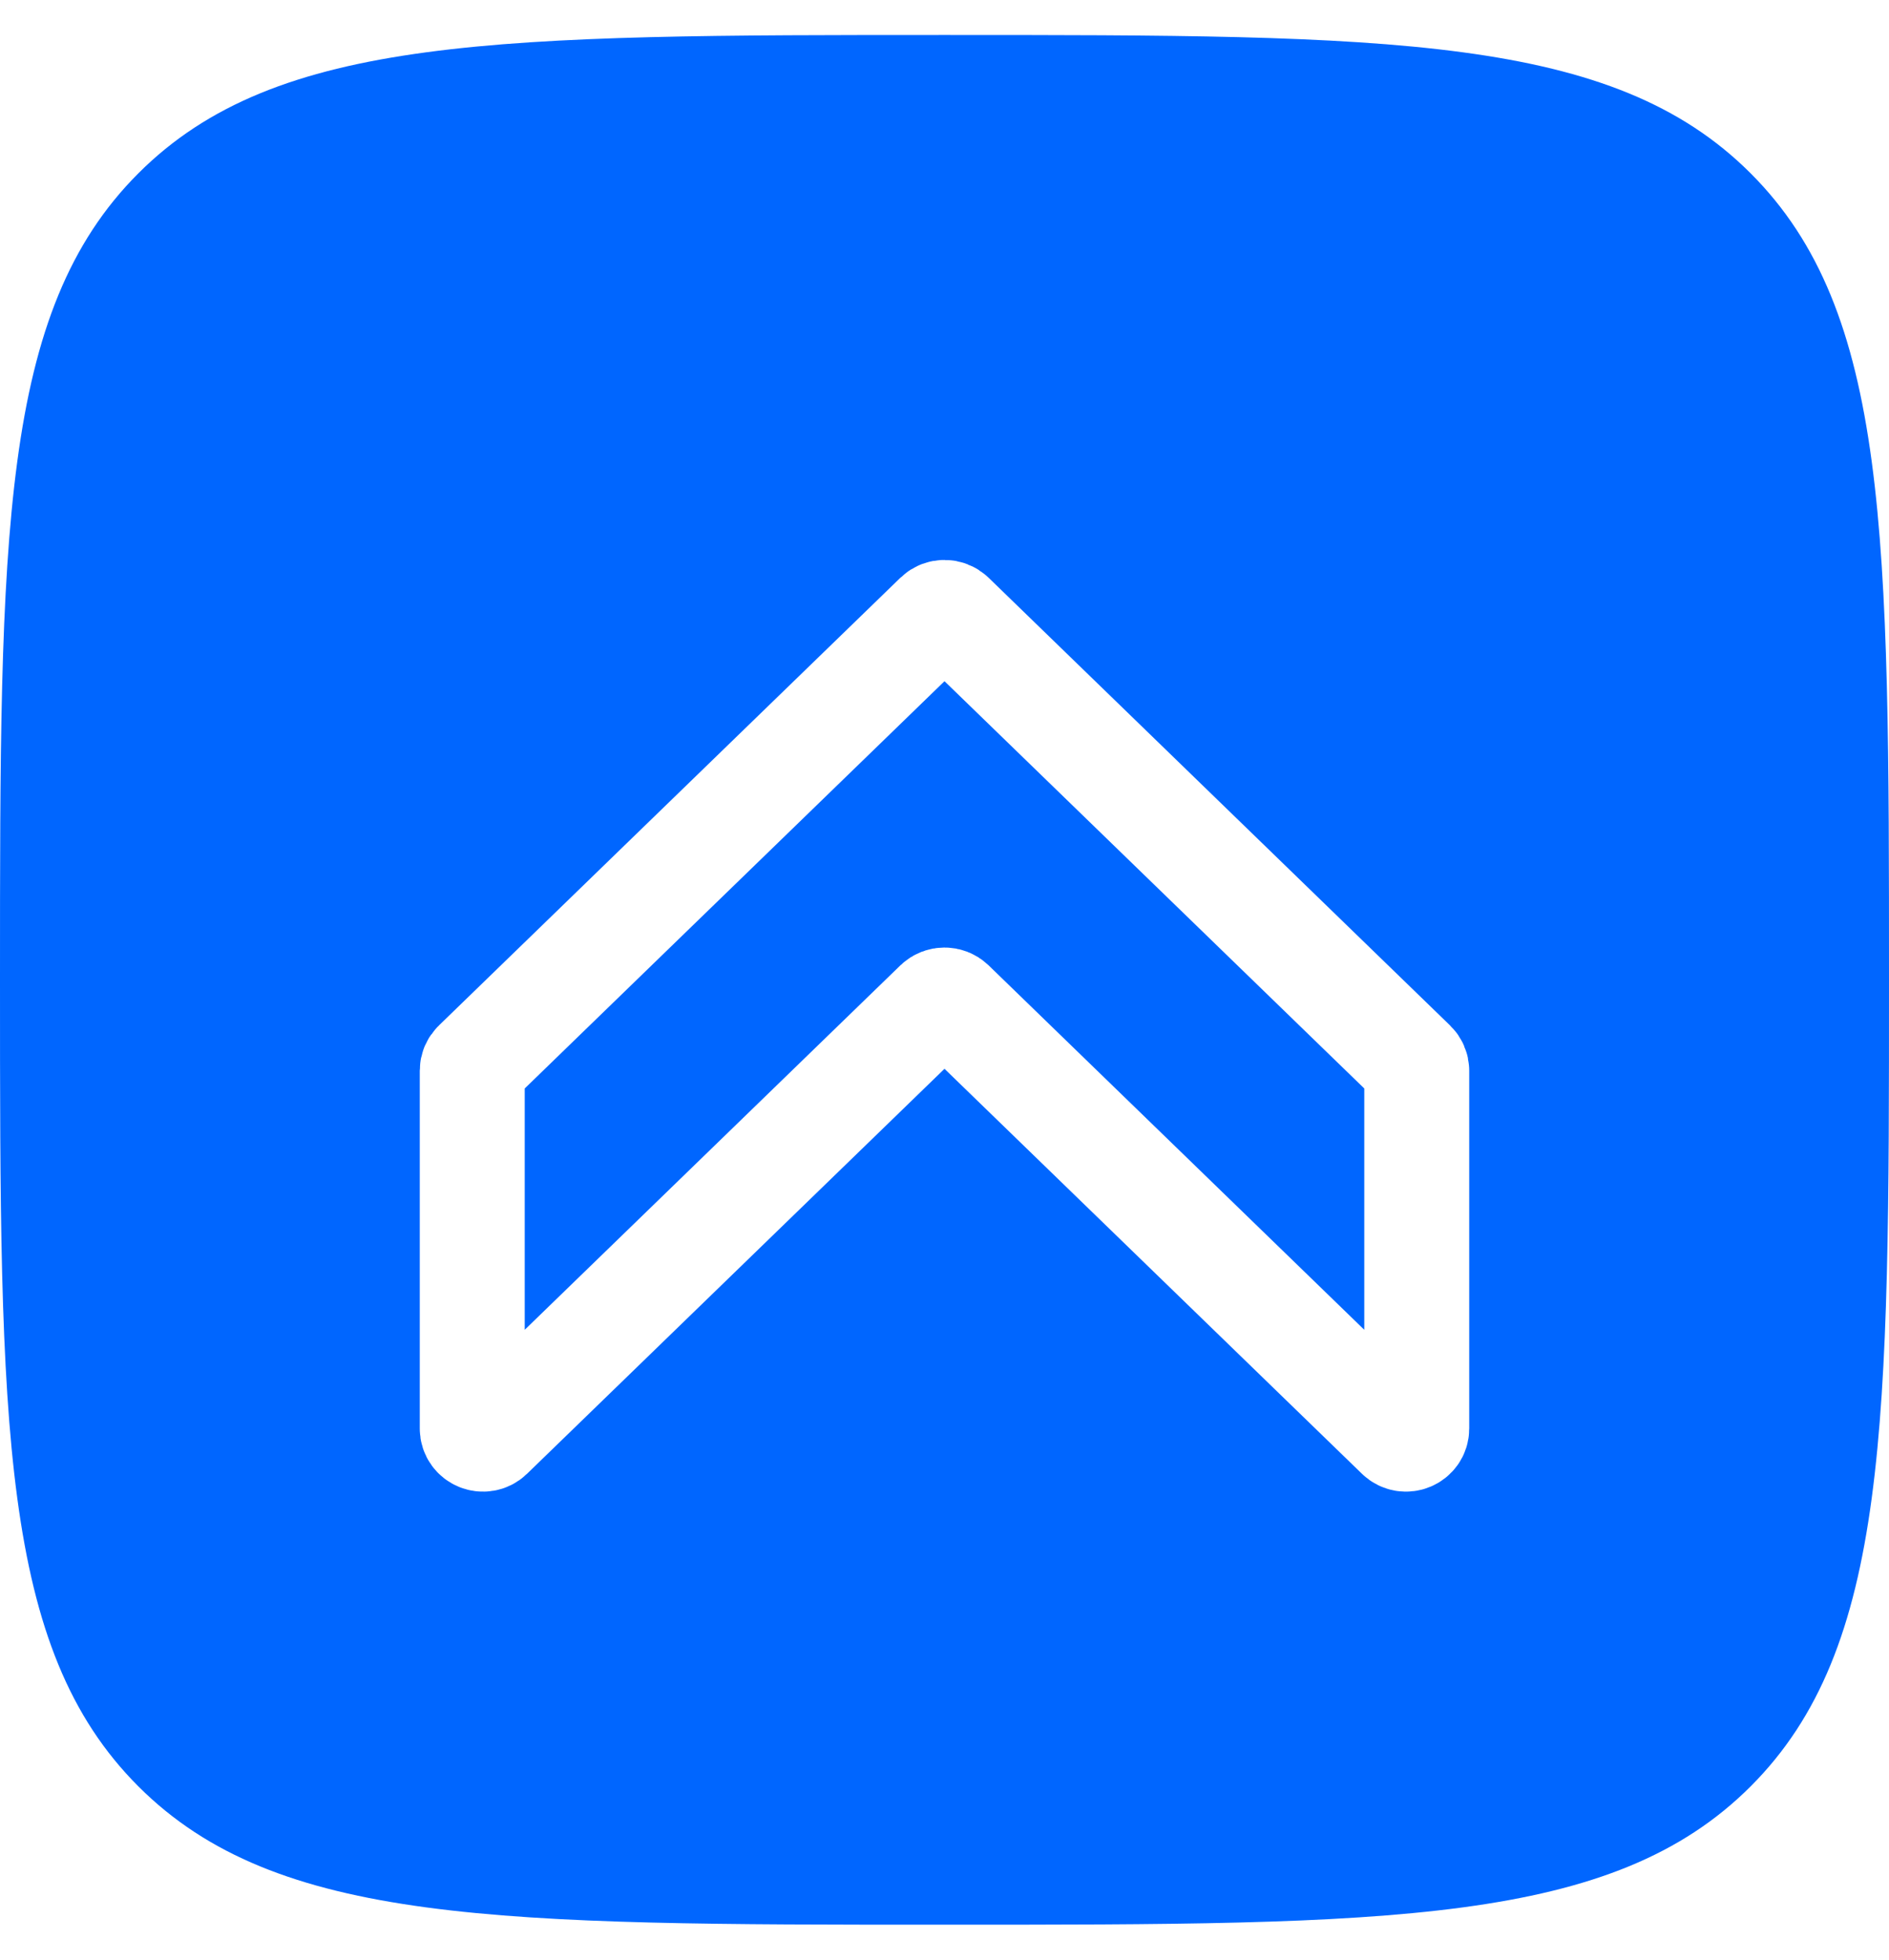
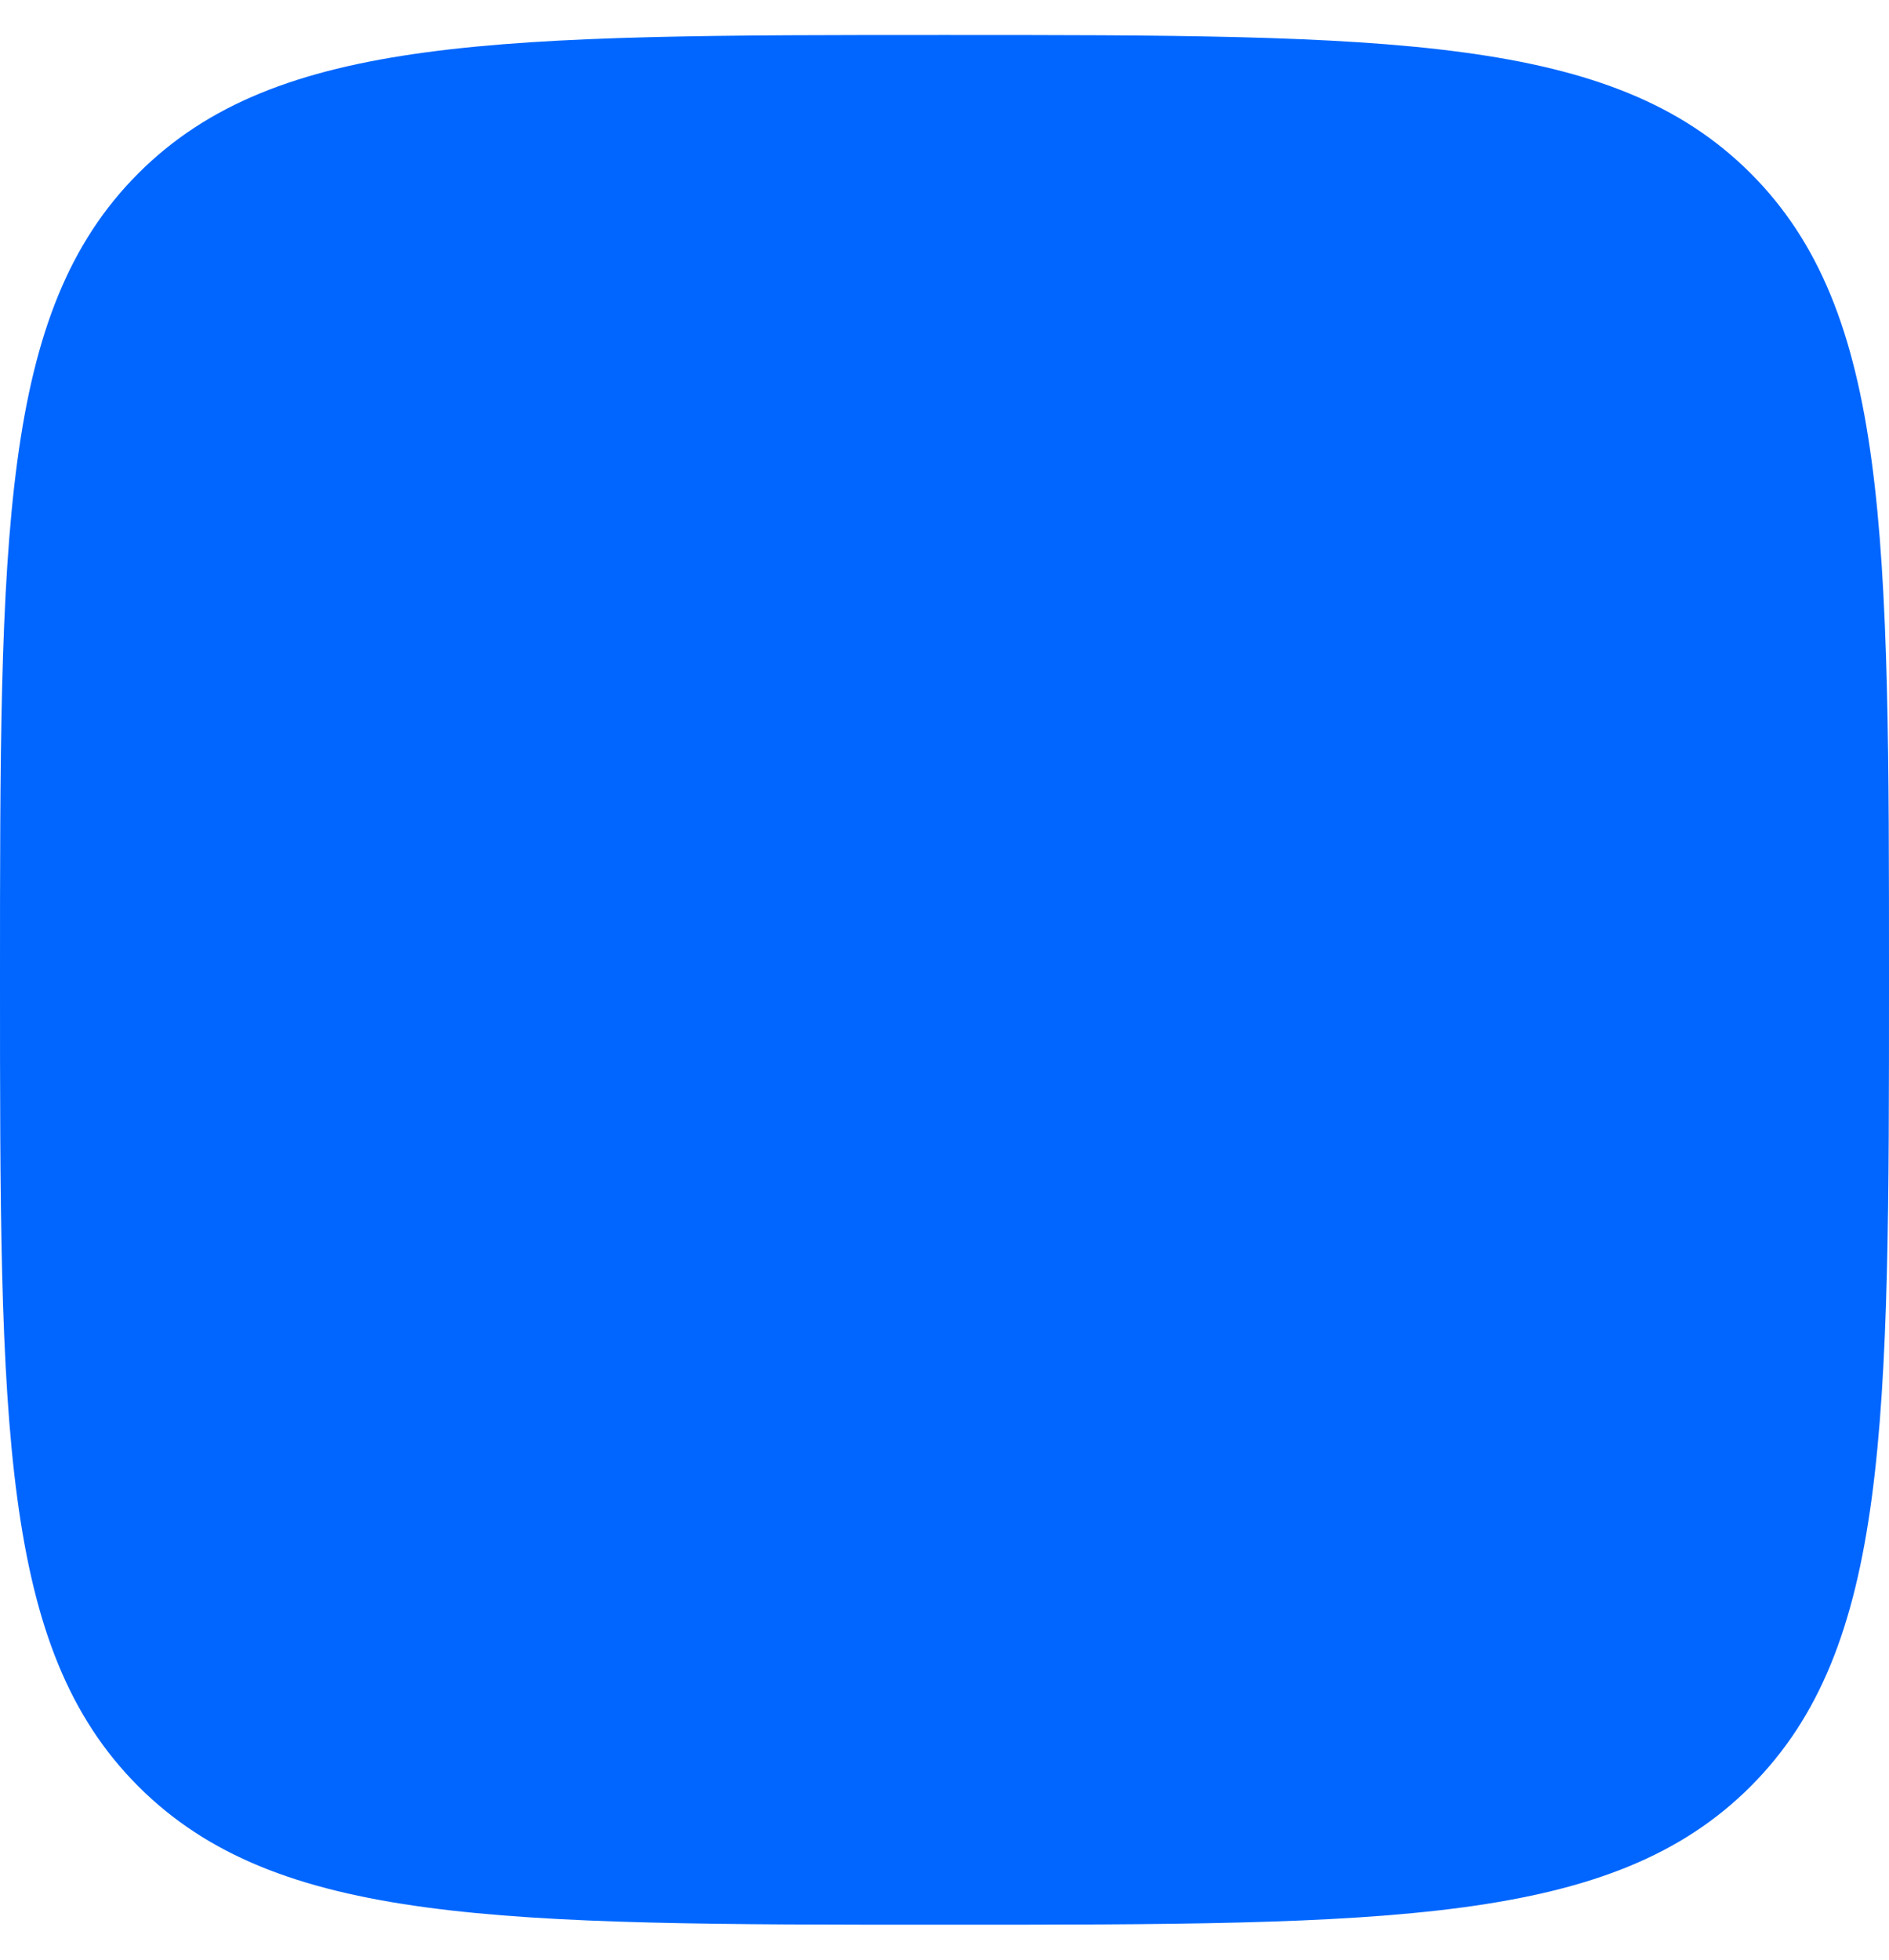
<svg xmlns="http://www.w3.org/2000/svg" width="27" height="28" viewBox="0 0 27 28" fill="none">
  <path d="M0 14C0 7.636 0 4.454 1.977 2.477C3.954 0.5 7.136 0.5 13.5 0.5C19.864 0.5 23.046 0.5 25.023 2.477C27 4.454 27 7.636 27 14C27 20.364 27 23.546 25.023 25.523C23.046 27.5 19.864 27.5 13.5 27.5C7.136 27.5 3.954 27.5 1.977 25.523C0 23.546 0 20.364 0 14Z" fill="#0066FF" />
  <g filter="url(#filter0_d_7_5364)">
-     <path d="M13.392 7.293L6.796 13.69C6.766 13.718 6.75 13.757 6.75 13.797V18.911C6.75 19.045 6.914 19.113 7.011 19.019L13.392 12.831C13.452 12.774 13.548 12.774 13.608 12.831L19.989 19.019C20.086 19.113 20.25 19.045 20.25 18.911V13.797C20.25 13.757 20.233 13.718 20.204 13.69L13.608 7.293C13.548 7.236 13.452 7.236 13.392 7.293Z" stroke="white" stroke-width="1.5" />
-   </g>
+     </g>
  <defs>
    <filter id="filter0_d_7_5364" x="4.5" y="6.5" width="18" height="16.312" filterUnits="userSpaceOnUse" color-interpolation-filters="sRGB">
      <feFlood flood-opacity="0" result="BackgroundImageFix" />
      <feColorMatrix in="SourceAlpha" type="matrix" values="0 0 0 0 0 0 0 0 0 0 0 0 0 0 0 0 0 0 127 0" result="hardAlpha" />
      <feOffset dy="1.5" />
      <feGaussianBlur stdDeviation="0.75" />
      <feColorMatrix type="matrix" values="0 0 0 0 0 0 0 0 0 0 0 0 0 0 0 0 0 0 0.25 0" />
      <feBlend mode="normal" in2="BackgroundImageFix" result="effect1_dropShadow_7_5364" />
      <feBlend mode="normal" in="SourceGraphic" in2="effect1_dropShadow_7_5364" result="shape" />
    </filter>
  </defs>
</svg>